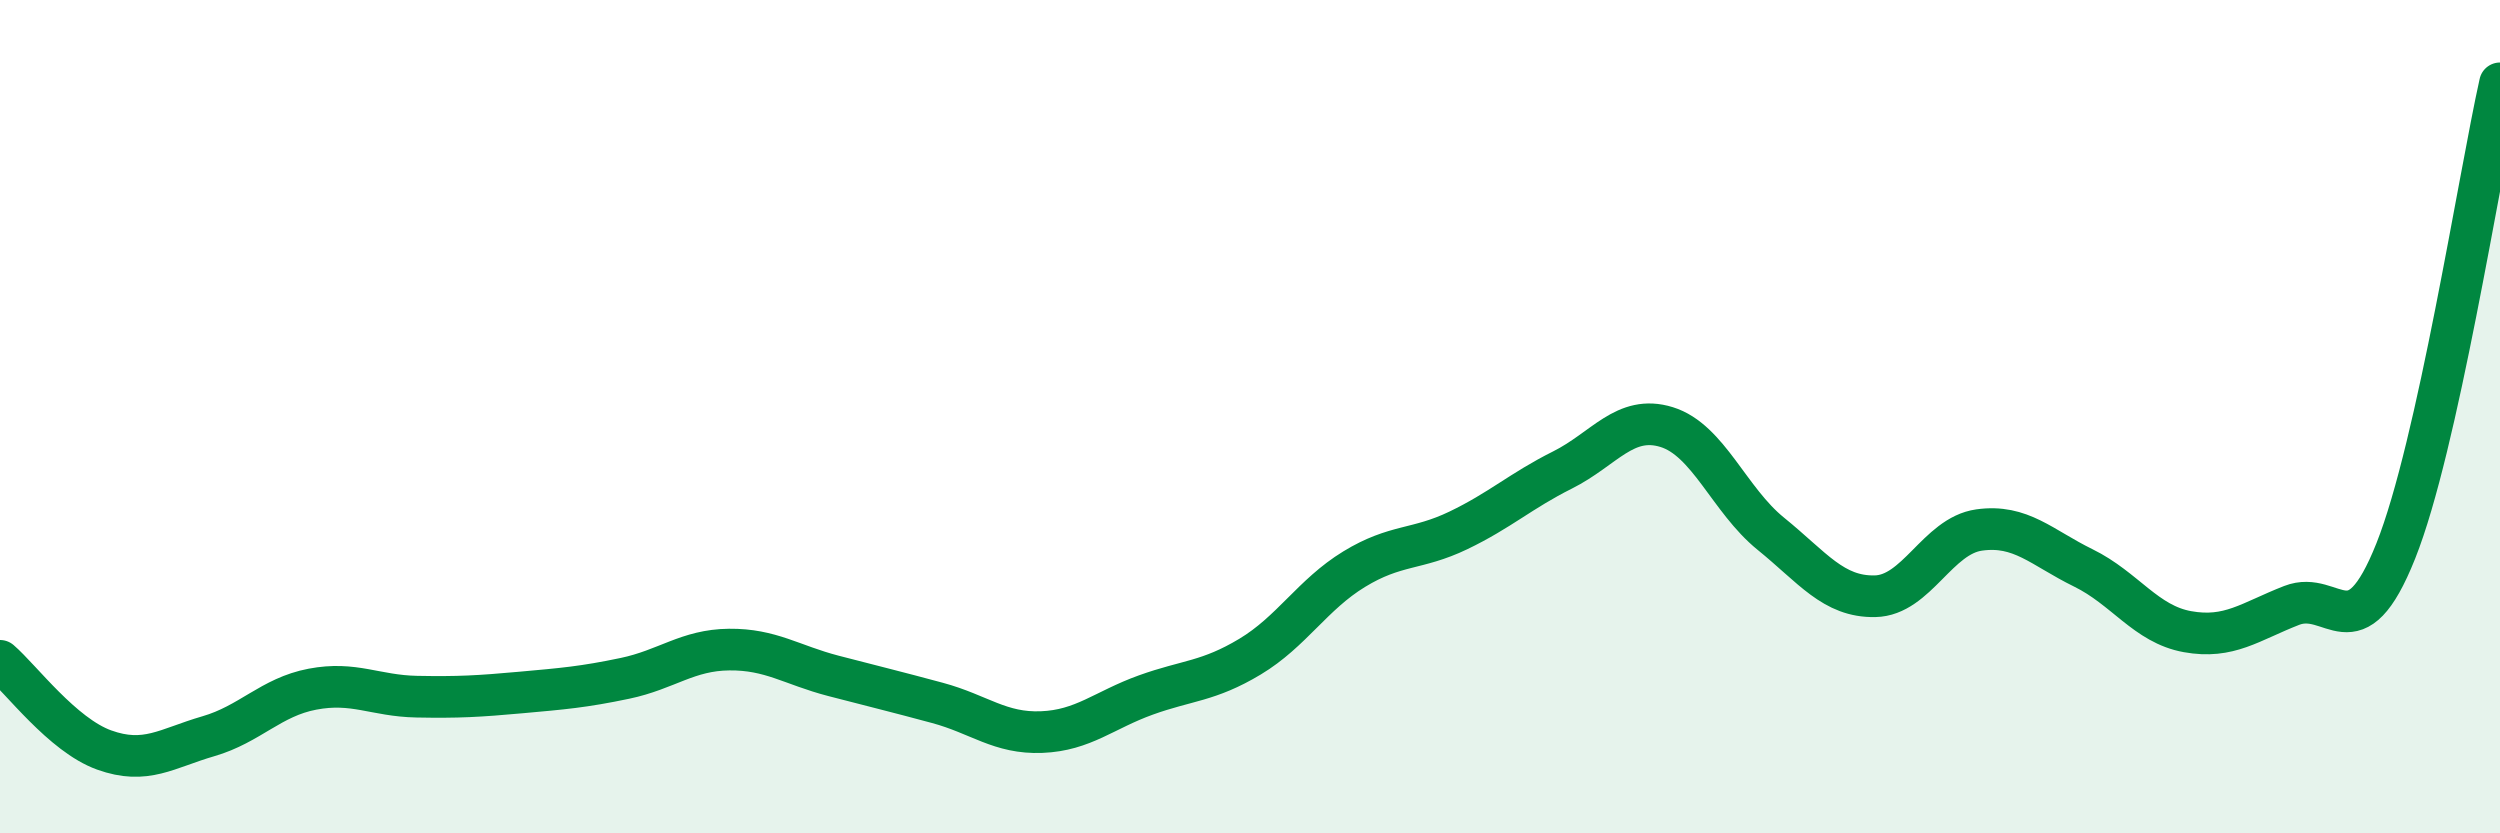
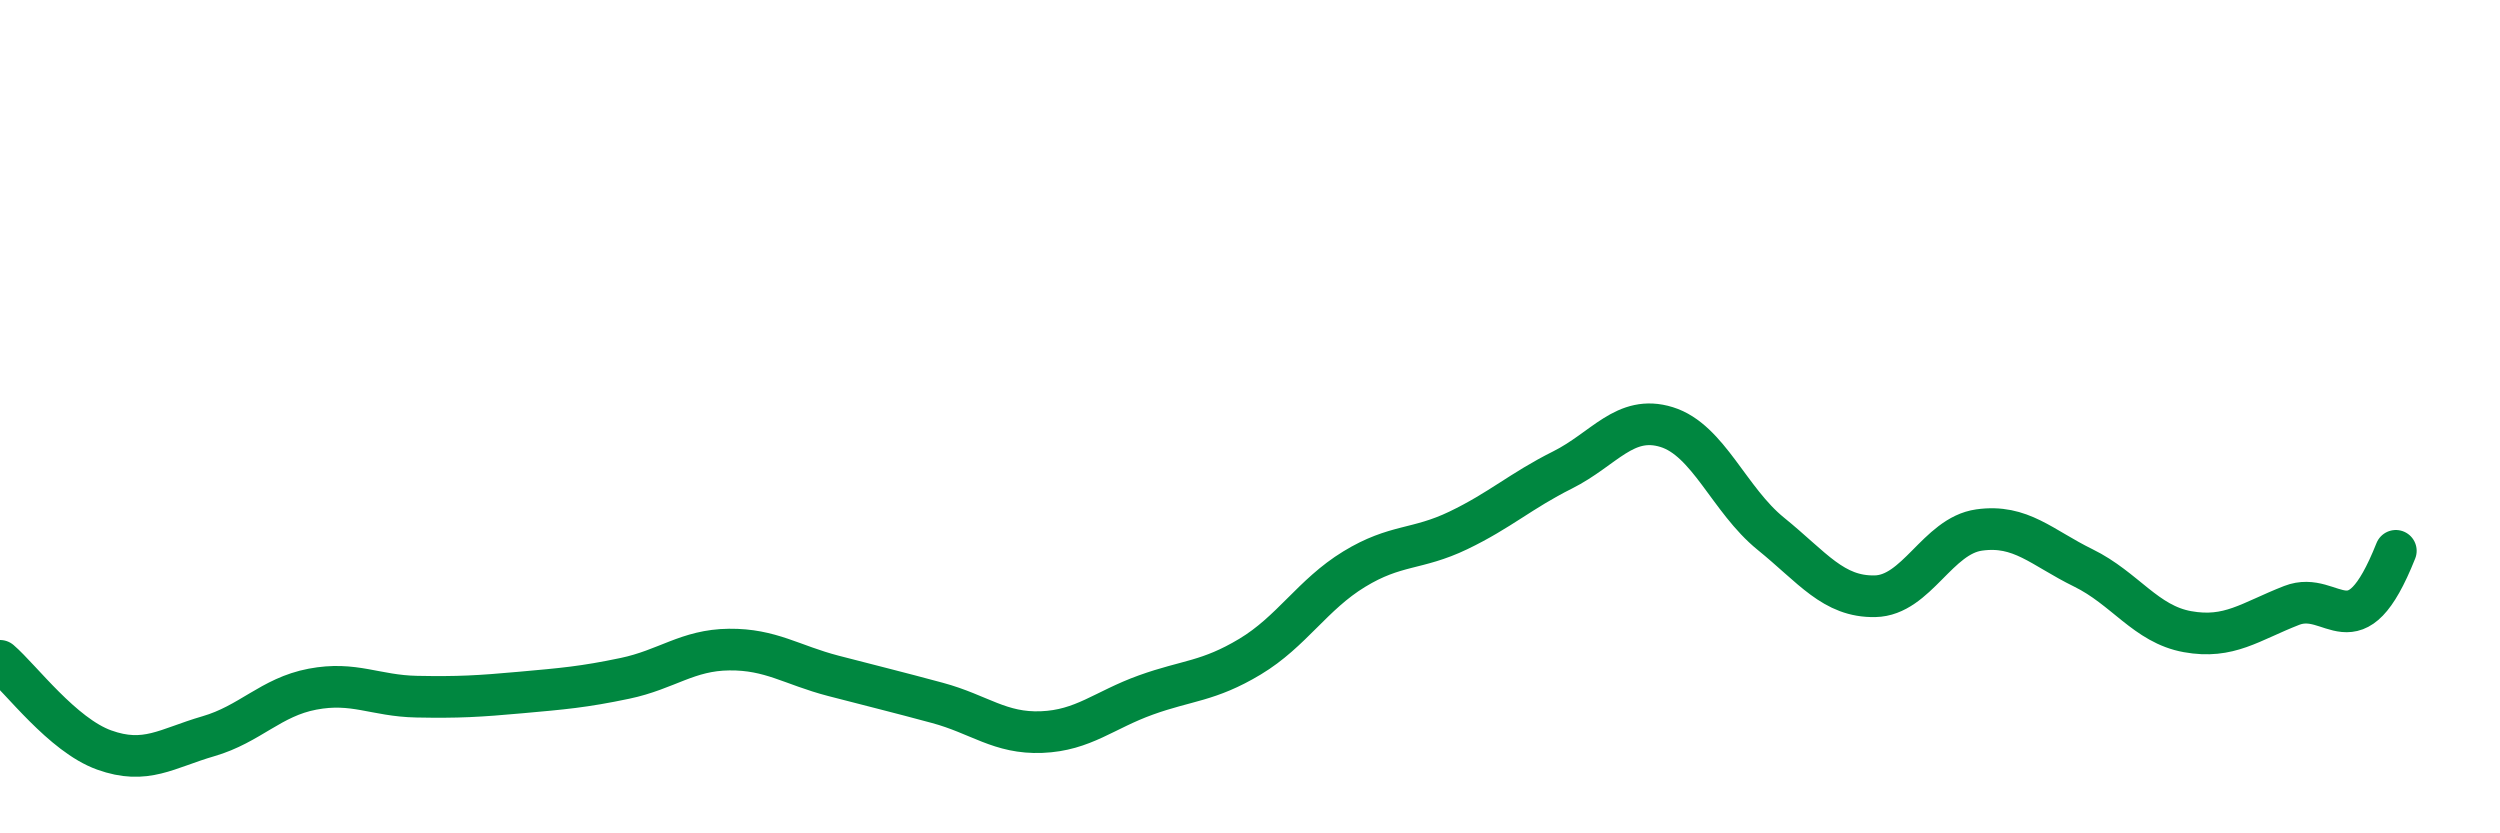
<svg xmlns="http://www.w3.org/2000/svg" width="60" height="20" viewBox="0 0 60 20">
-   <path d="M 0,15.86 C 0.5,16.29 1.5,17.64 2.5,18 C 3.5,18.36 4,17.96 5,17.67 C 6,17.38 6.5,16.73 7.5,16.54 C 8.5,16.35 9,16.7 10,16.72 C 11,16.74 11.5,16.71 12.5,16.62 C 13.5,16.53 14,16.49 15,16.28 C 16,16.07 16.5,15.6 17.5,15.59 C 18.5,15.58 19,15.96 20,16.22 C 21,16.48 21.5,16.6 22.5,16.87 C 23.5,17.14 24,17.61 25,17.57 C 26,17.53 26.5,17.04 27.5,16.68 C 28.5,16.32 29,16.36 30,15.76 C 31,15.16 31.5,14.27 32.5,13.66 C 33.5,13.05 34,13.21 35,12.73 C 36,12.25 36.5,11.78 37.5,11.28 C 38.5,10.78 39,9.94 40,10.25 C 41,10.56 41.5,12 42.5,12.81 C 43.5,13.62 44,14.33 45,14.31 C 46,14.29 46.5,12.86 47.5,12.72 C 48.5,12.58 49,13.14 50,13.63 C 51,14.12 51.5,14.98 52.5,15.16 C 53.5,15.34 54,14.92 55,14.53 C 56,14.14 56.5,15.73 57.5,13.22 C 58.5,10.71 59.5,4.24 60,2L60 20L0 20Z" fill="#008740" opacity="0.1" stroke-linecap="round" stroke-linejoin="round" />
-   <path d="M 0,15.86 C 0.5,16.29 1.5,17.64 2.5,18 C 3.5,18.36 4,17.96 5,17.67 C 6,17.38 6.5,16.73 7.5,16.54 C 8.5,16.35 9,16.7 10,16.72 C 11,16.74 11.5,16.71 12.5,16.62 C 13.5,16.53 14,16.49 15,16.28 C 16,16.07 16.5,15.6 17.5,15.59 C 18.5,15.58 19,15.96 20,16.22 C 21,16.48 21.5,16.6 22.5,16.87 C 23.5,17.14 24,17.61 25,17.57 C 26,17.53 26.5,17.04 27.5,16.68 C 28.5,16.32 29,16.36 30,15.76 C 31,15.16 31.5,14.27 32.5,13.66 C 33.5,13.05 34,13.21 35,12.73 C 36,12.25 36.5,11.78 37.5,11.28 C 38.5,10.78 39,9.94 40,10.25 C 41,10.56 41.5,12 42.5,12.81 C 43.5,13.62 44,14.33 45,14.31 C 46,14.29 46.5,12.86 47.5,12.72 C 48.5,12.58 49,13.14 50,13.63 C 51,14.12 51.5,14.98 52.5,15.16 C 53.5,15.34 54,14.92 55,14.53 C 56,14.14 56.5,15.73 57.5,13.22 C 58.5,10.71 59.5,4.24 60,2" stroke="#008740" stroke-width="1" fill="none" stroke-linecap="round" stroke-linejoin="round" />
+   <path d="M 0,15.86 C 0.5,16.29 1.5,17.64 2.5,18 C 3.5,18.36 4,17.96 5,17.67 C 6,17.38 6.5,16.73 7.5,16.54 C 8.5,16.35 9,16.7 10,16.72 C 11,16.74 11.5,16.71 12.5,16.62 C 13.5,16.53 14,16.49 15,16.28 C 16,16.07 16.5,15.6 17.5,15.59 C 18.5,15.58 19,15.96 20,16.22 C 21,16.48 21.5,16.6 22.5,16.87 C 23.5,17.14 24,17.61 25,17.57 C 26,17.53 26.5,17.04 27.5,16.68 C 28.5,16.32 29,16.36 30,15.76 C 31,15.16 31.5,14.27 32.5,13.66 C 33.5,13.05 34,13.21 35,12.73 C 36,12.25 36.5,11.78 37.5,11.28 C 38.5,10.78 39,9.94 40,10.25 C 41,10.56 41.5,12 42.5,12.81 C 43.5,13.62 44,14.33 45,14.31 C 46,14.29 46.5,12.86 47.5,12.72 C 48.5,12.58 49,13.14 50,13.63 C 51,14.12 51.5,14.98 52.5,15.16 C 53.5,15.34 54,14.92 55,14.53 C 56,14.14 56.5,15.73 57.5,13.22 " stroke="#008740" stroke-width="1" fill="none" stroke-linecap="round" stroke-linejoin="round" />
</svg>